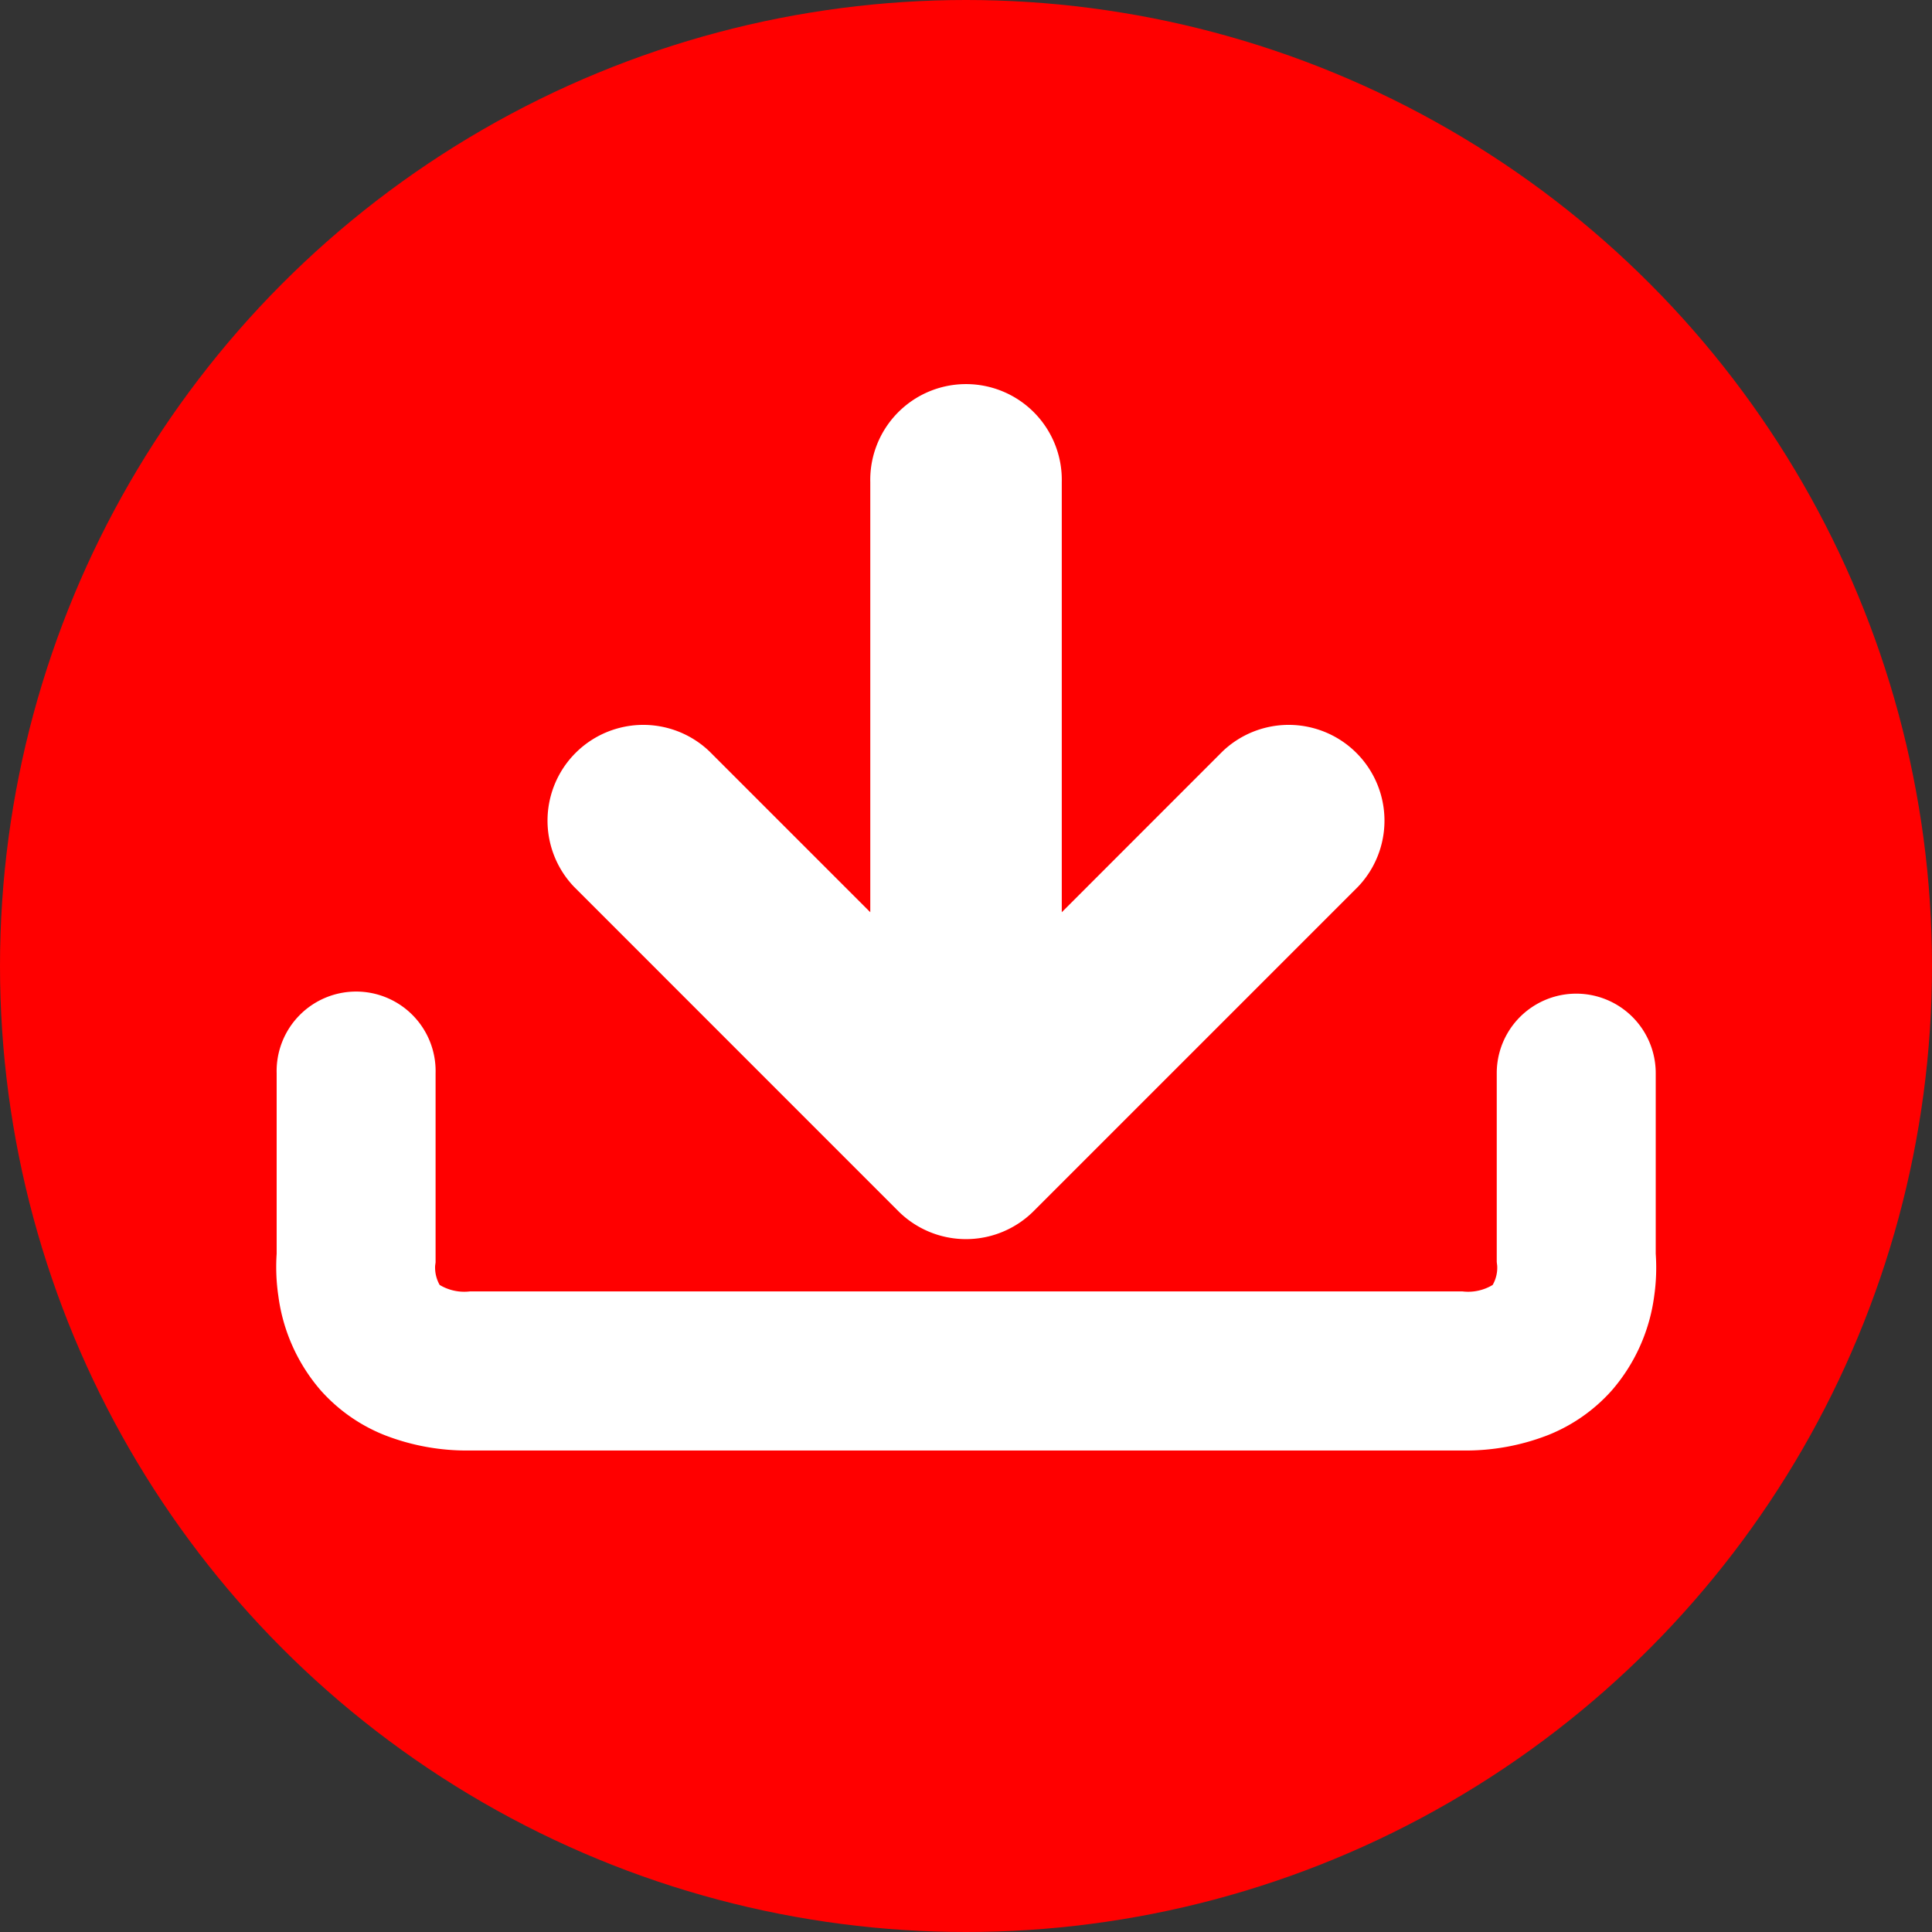
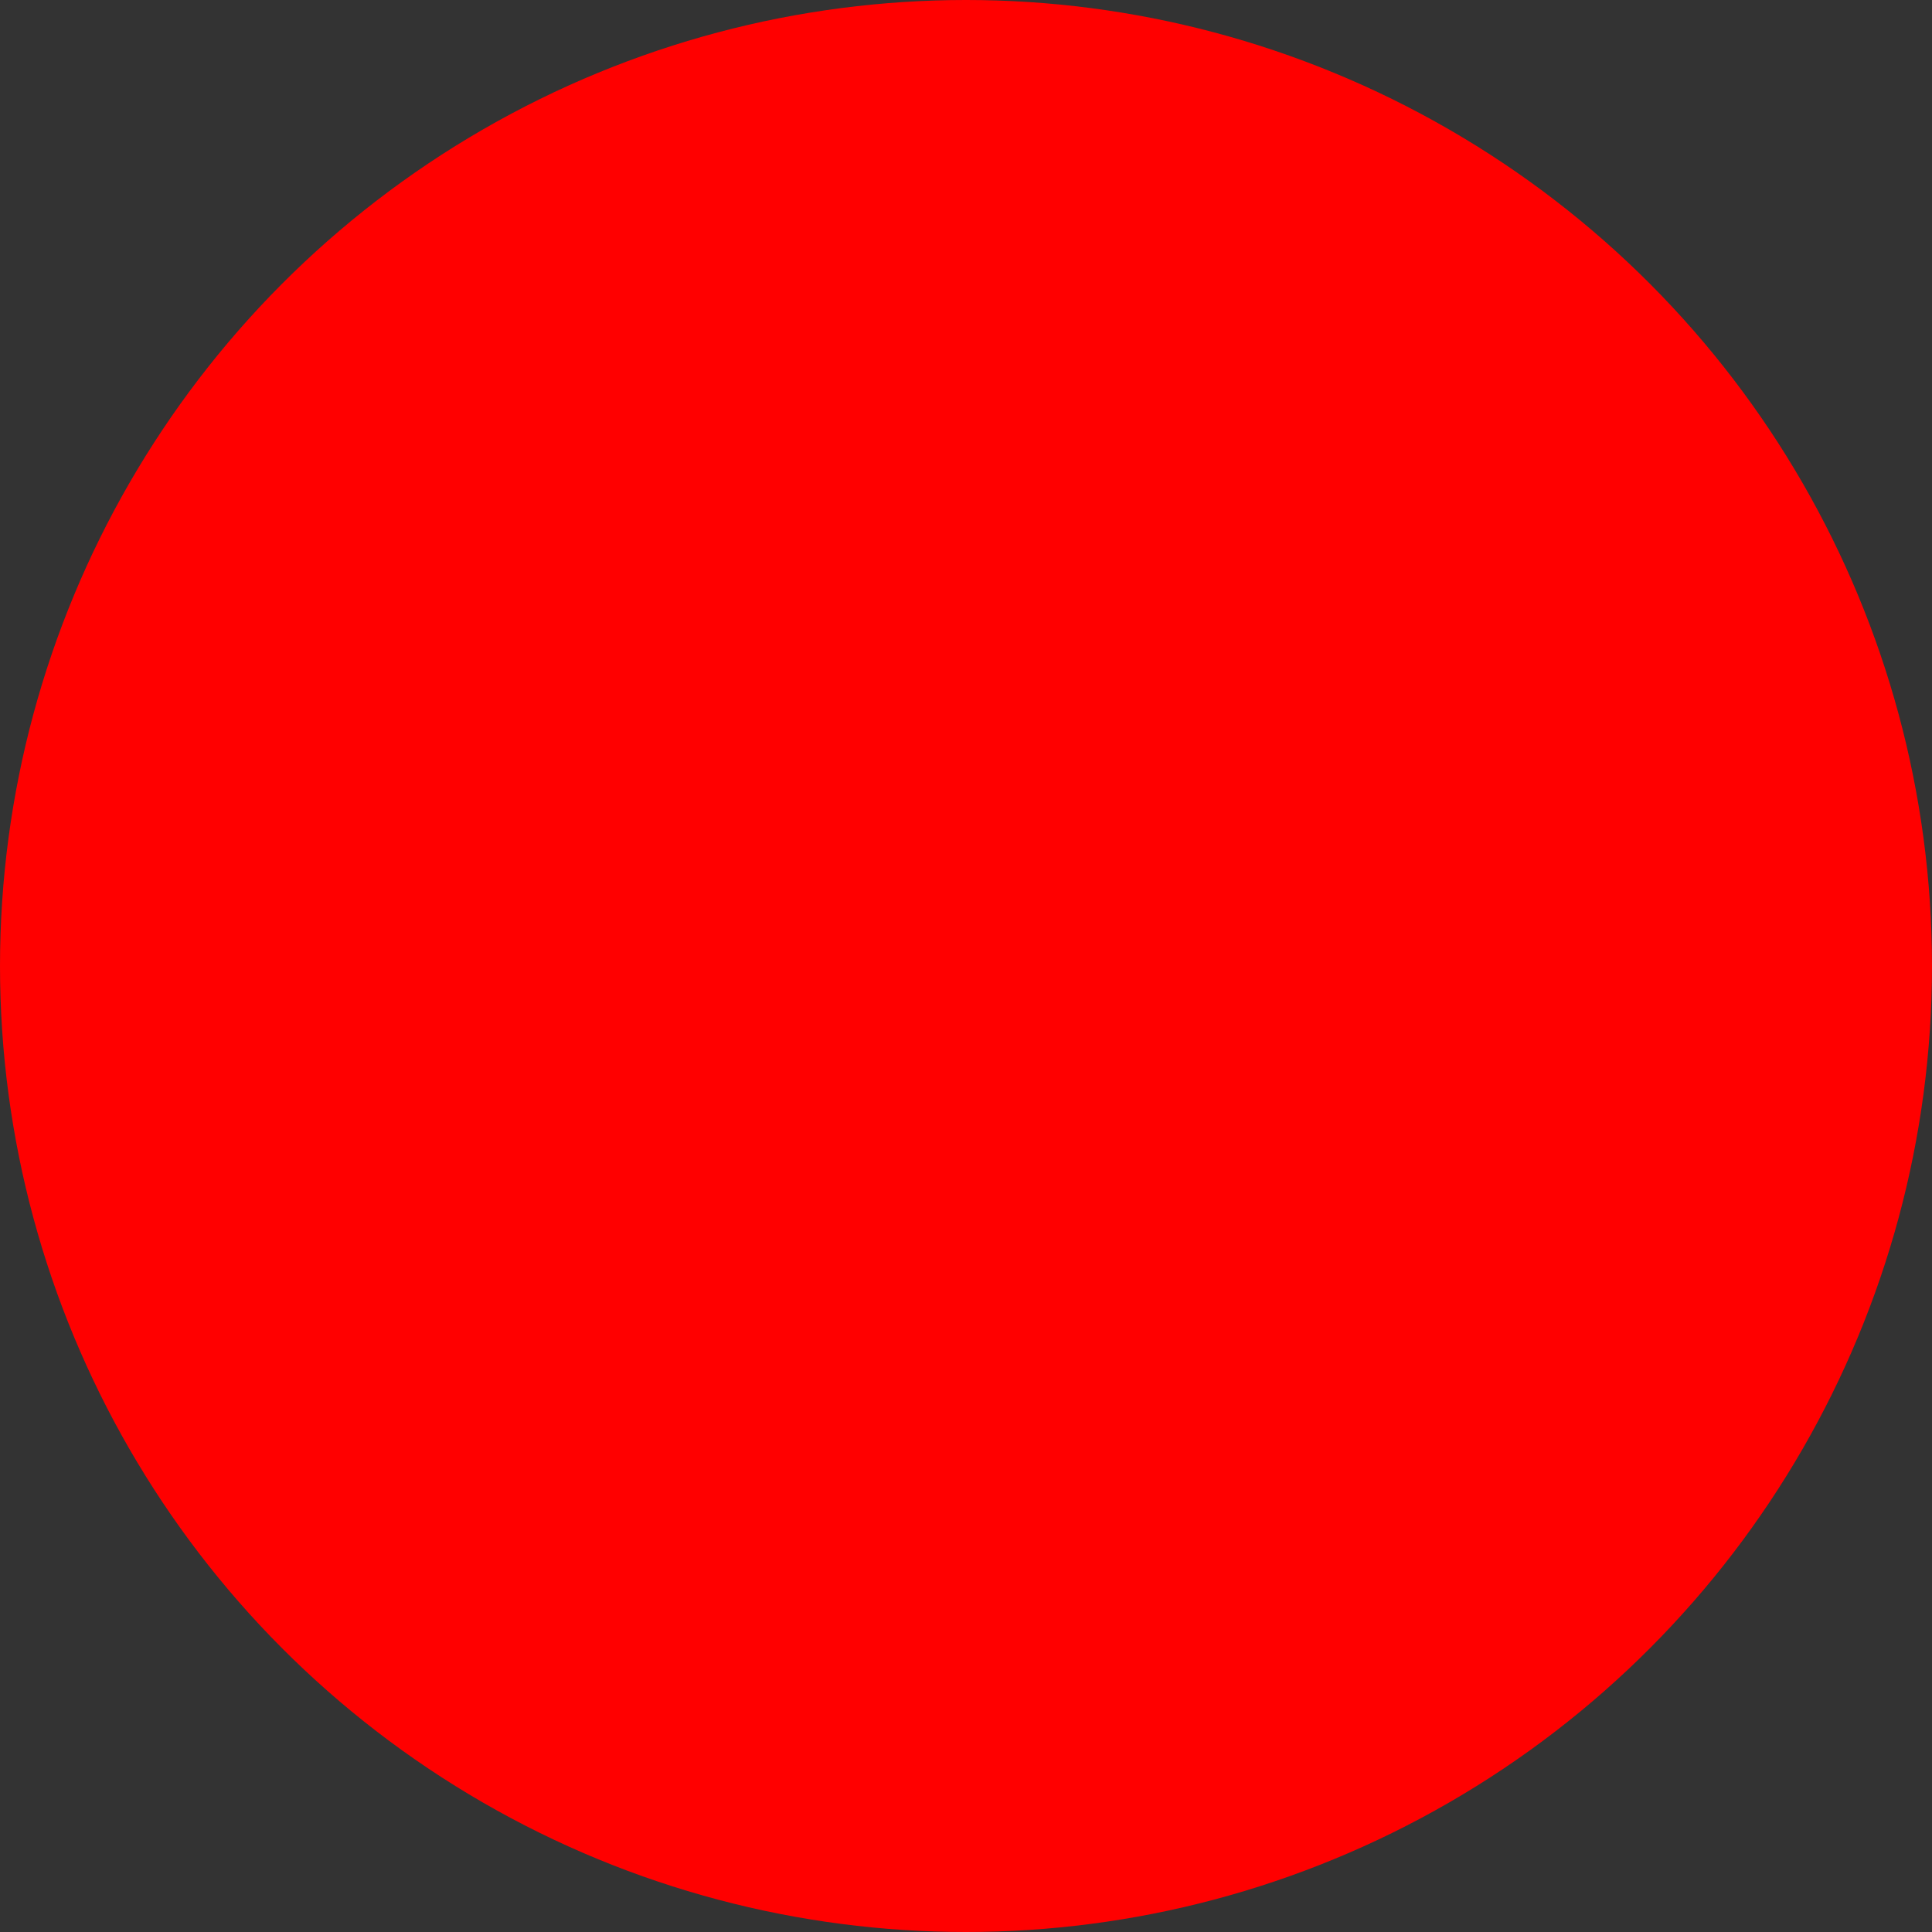
<svg xmlns="http://www.w3.org/2000/svg" id="Icon_Download" width="35" height="35" viewBox="0 0 35 35">
  <rect x="0" y="0" width="35" height="35" fill="#333333" stroke="none" />
  <circle id="Ellipse_9" data-name="Ellipse 9" cx="17.5" cy="17.5" r="17.5" fill="red" />
  <g id="Group_1185" data-name="Group 1185" transform="translate(-476.205 -687.686)">
-     <path id="Path_109" data-name="Path 109" d="M506.2,1523.809v-3.272a1.44,1.44,0,0,0-2.88,0v3.42l.008.068a.627.627,0,0,1-.082.349.86.86,0,0,1-.548.117h-17.98a.864.864,0,0,1-.548-.117.638.638,0,0,1-.082-.349l.008-.059v-3.429a1.44,1.44,0,1,0-2.879,0v3.272a3.609,3.609,0,0,0,.031.768,3.259,3.259,0,0,0,.768,1.708,3.063,3.063,0,0,0,1.15.807,4.1,4.1,0,0,0,1.554.281h17.98a4.1,4.1,0,0,0,1.554-.281,3.061,3.061,0,0,0,1.15-.807,3.257,3.257,0,0,0,.768-1.708A3.631,3.631,0,0,0,506.2,1523.809Z" transform="translate(0 -813.41)" fill="#fff" />
-     <path id="Path_110" data-name="Path 110" d="M854.078,709.626a1.735,1.735,0,0,0,2.453,0l5.875-5.875a1.735,1.735,0,0,0-2.453-2.453l-2.913,2.914v-7.791a1.735,1.735,0,1,0-3.469,0v7.791l-2.914-2.914a1.735,1.735,0,0,0-2.453,2.453Z" transform="translate(-361.6 0)" fill="#fff" />
-   </g>
+     </g>
</svg>